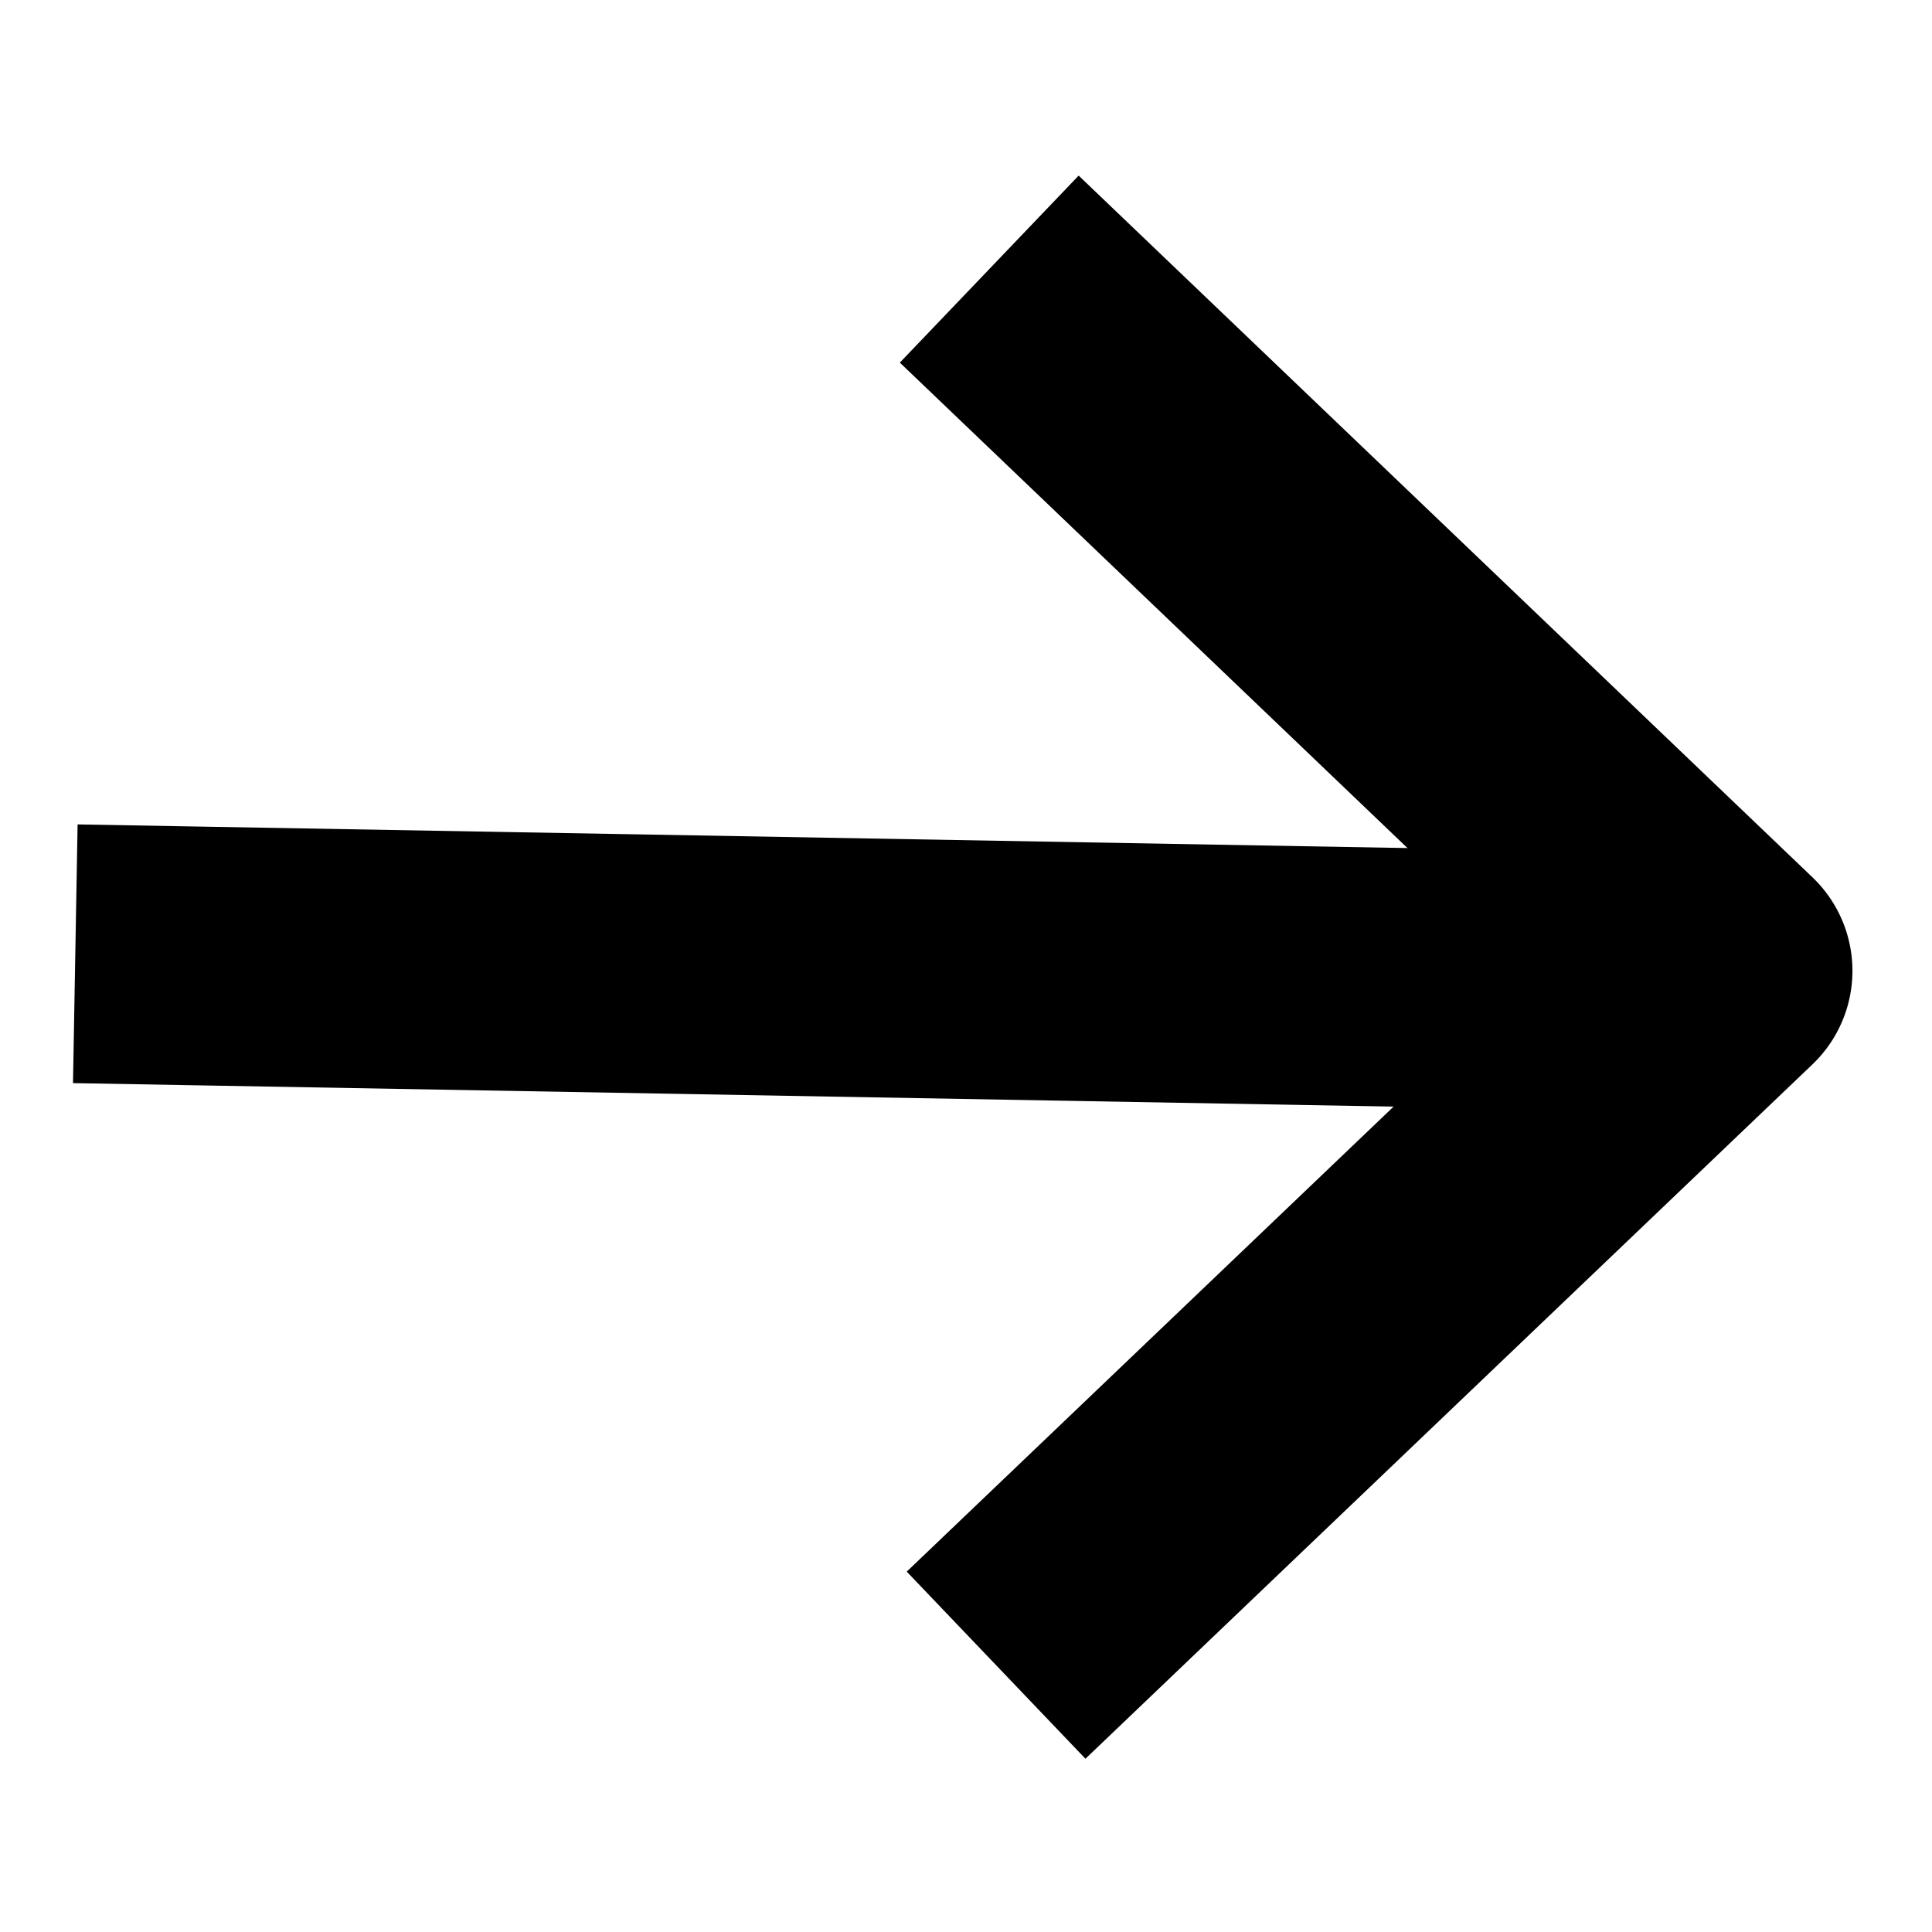
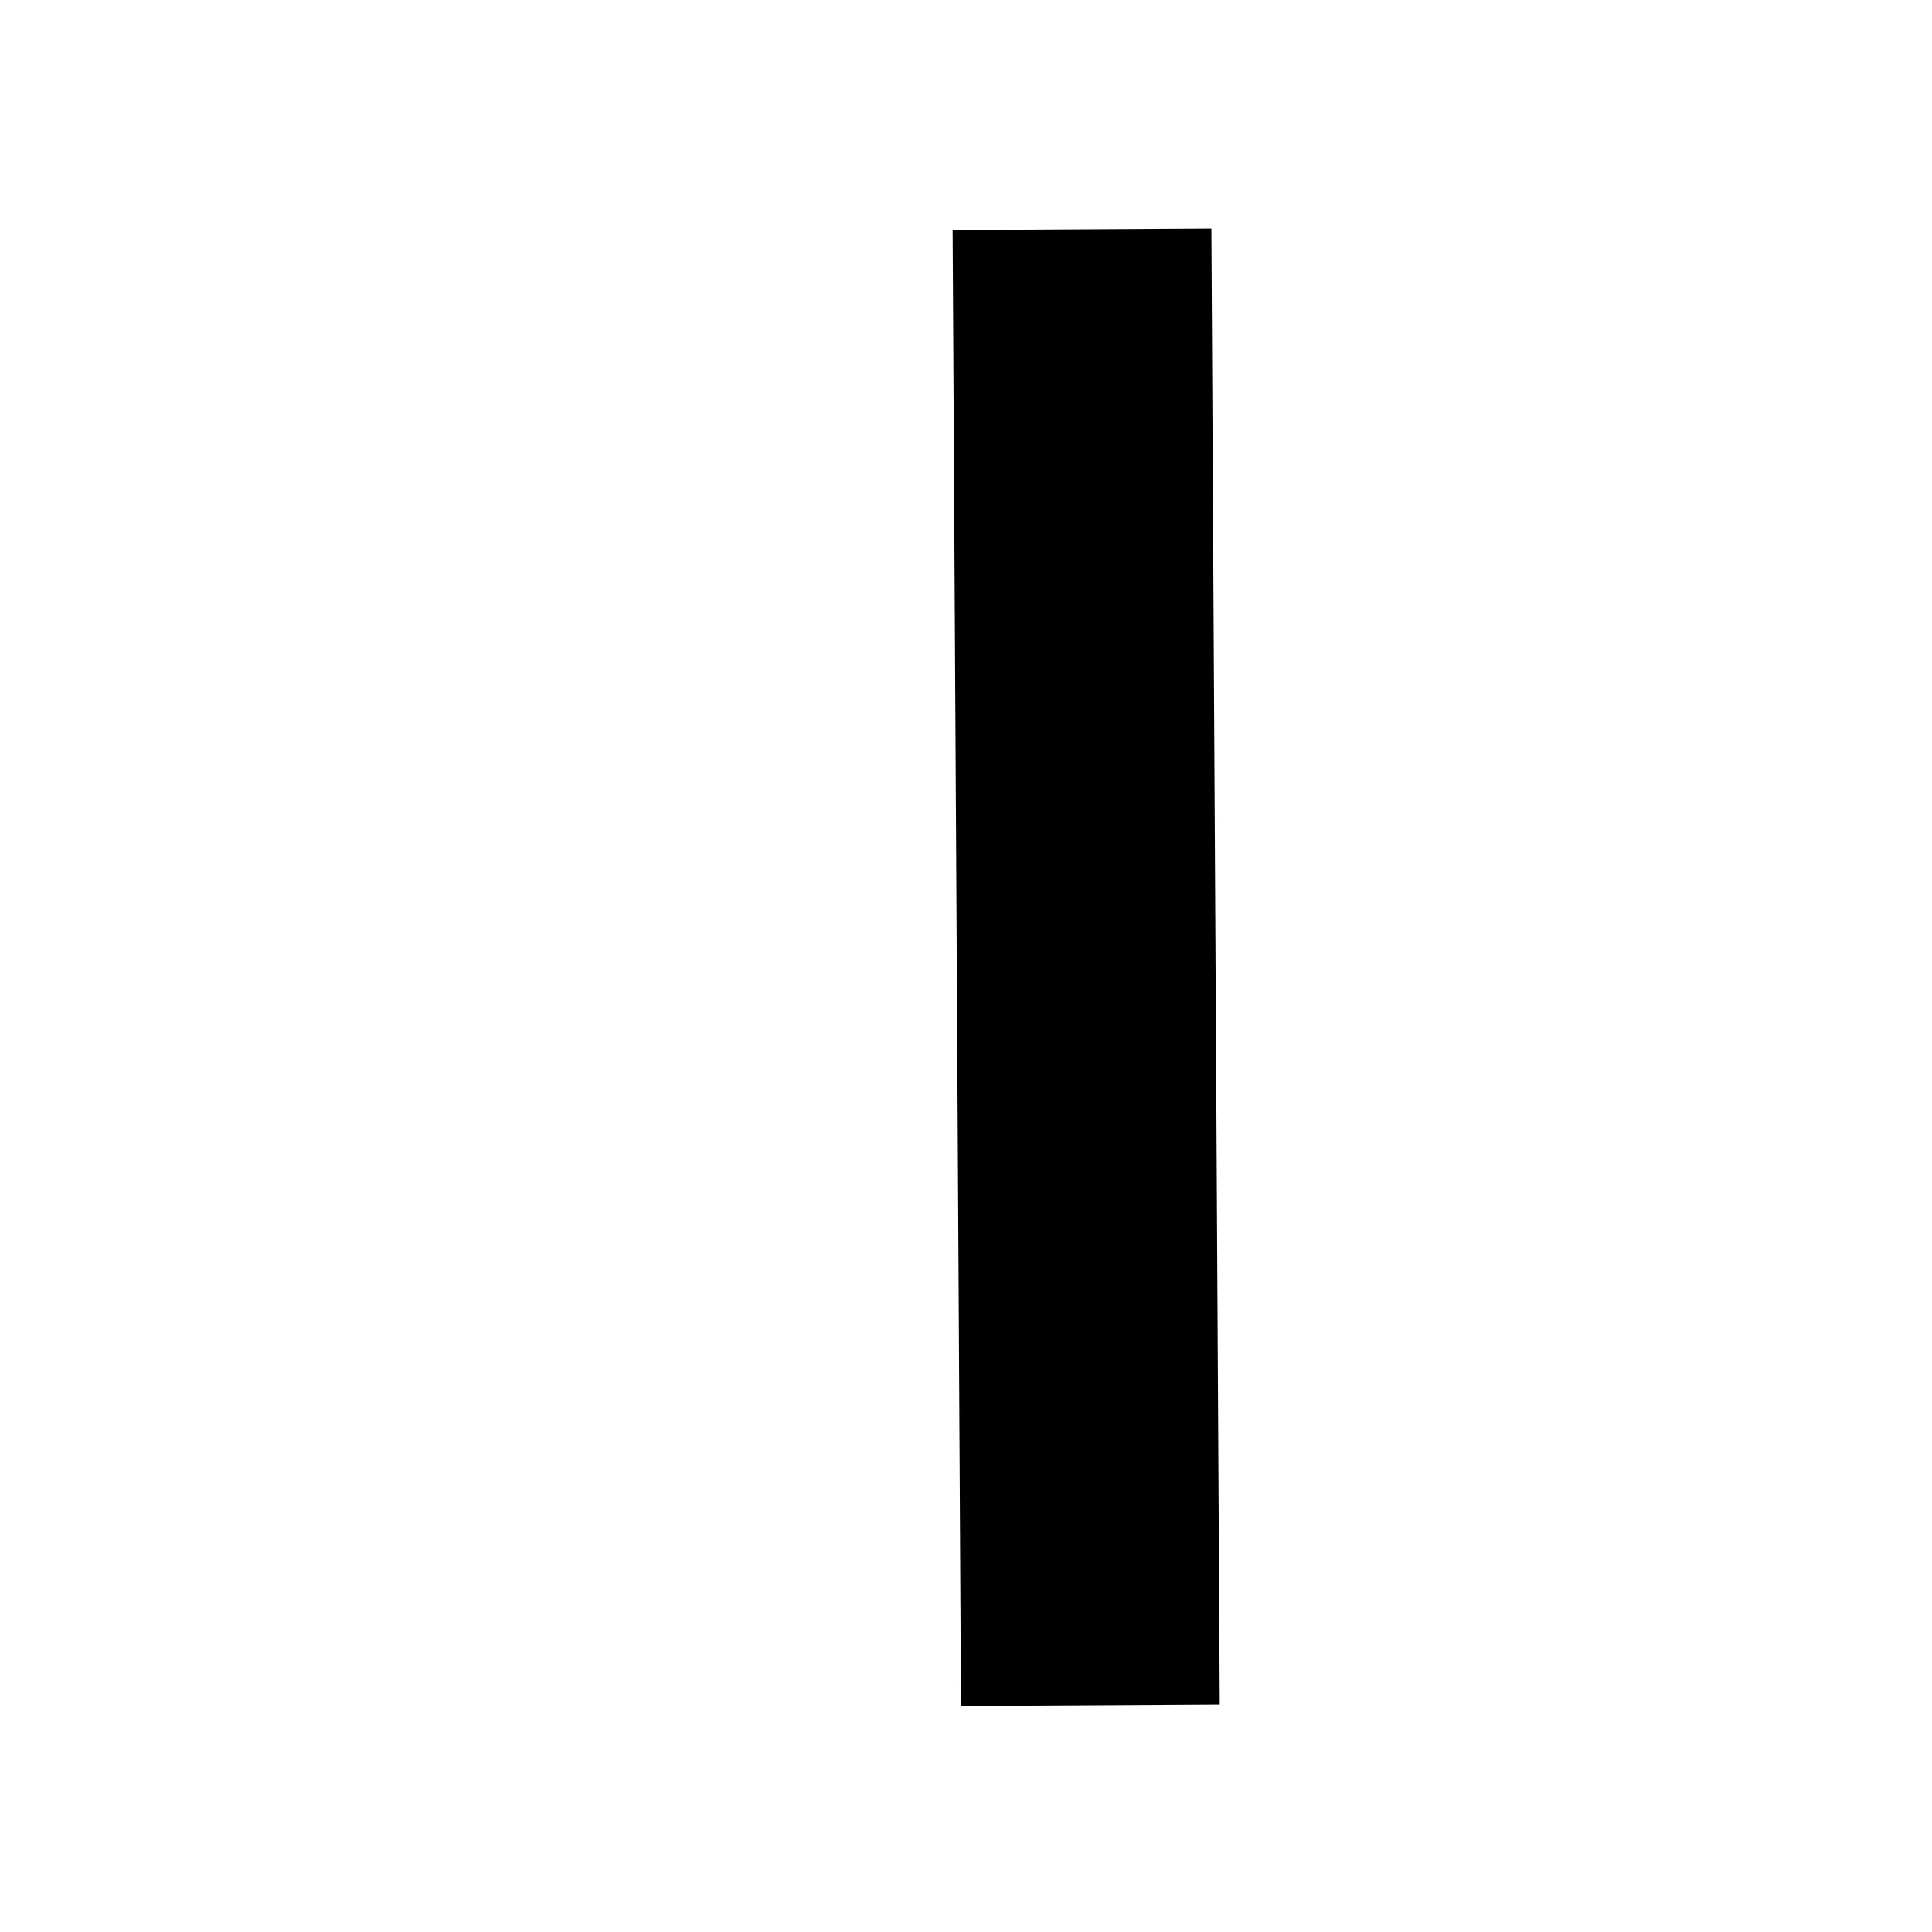
<svg xmlns="http://www.w3.org/2000/svg" width="14" height="14" viewBox="0 0 14 14" fill="none">
-   <path d="M7.896 11.419L12.486 7.035L7.846 2.598" stroke="#1D252D" style="stroke:#1D252D;stroke:color(display-p3 0.114 0.145 0.176);stroke-opacity:1;" stroke-width="1.875" stroke-linecap="square" stroke-linejoin="round" />
-   <path d="M11.767 7.111L1.483 6.928" stroke="#1D252D" style="stroke:#1D252D;stroke:color(display-p3 0.114 0.145 0.176);stroke-opacity:1;" stroke-width="1.875" stroke-linecap="square" stroke-linejoin="round" />
+   <path d="M7.896 11.419L7.846 2.598" stroke="#1D252D" style="stroke:#1D252D;stroke:color(display-p3 0.114 0.145 0.176);stroke-opacity:1;" stroke-width="1.875" stroke-linecap="square" stroke-linejoin="round" />
</svg>